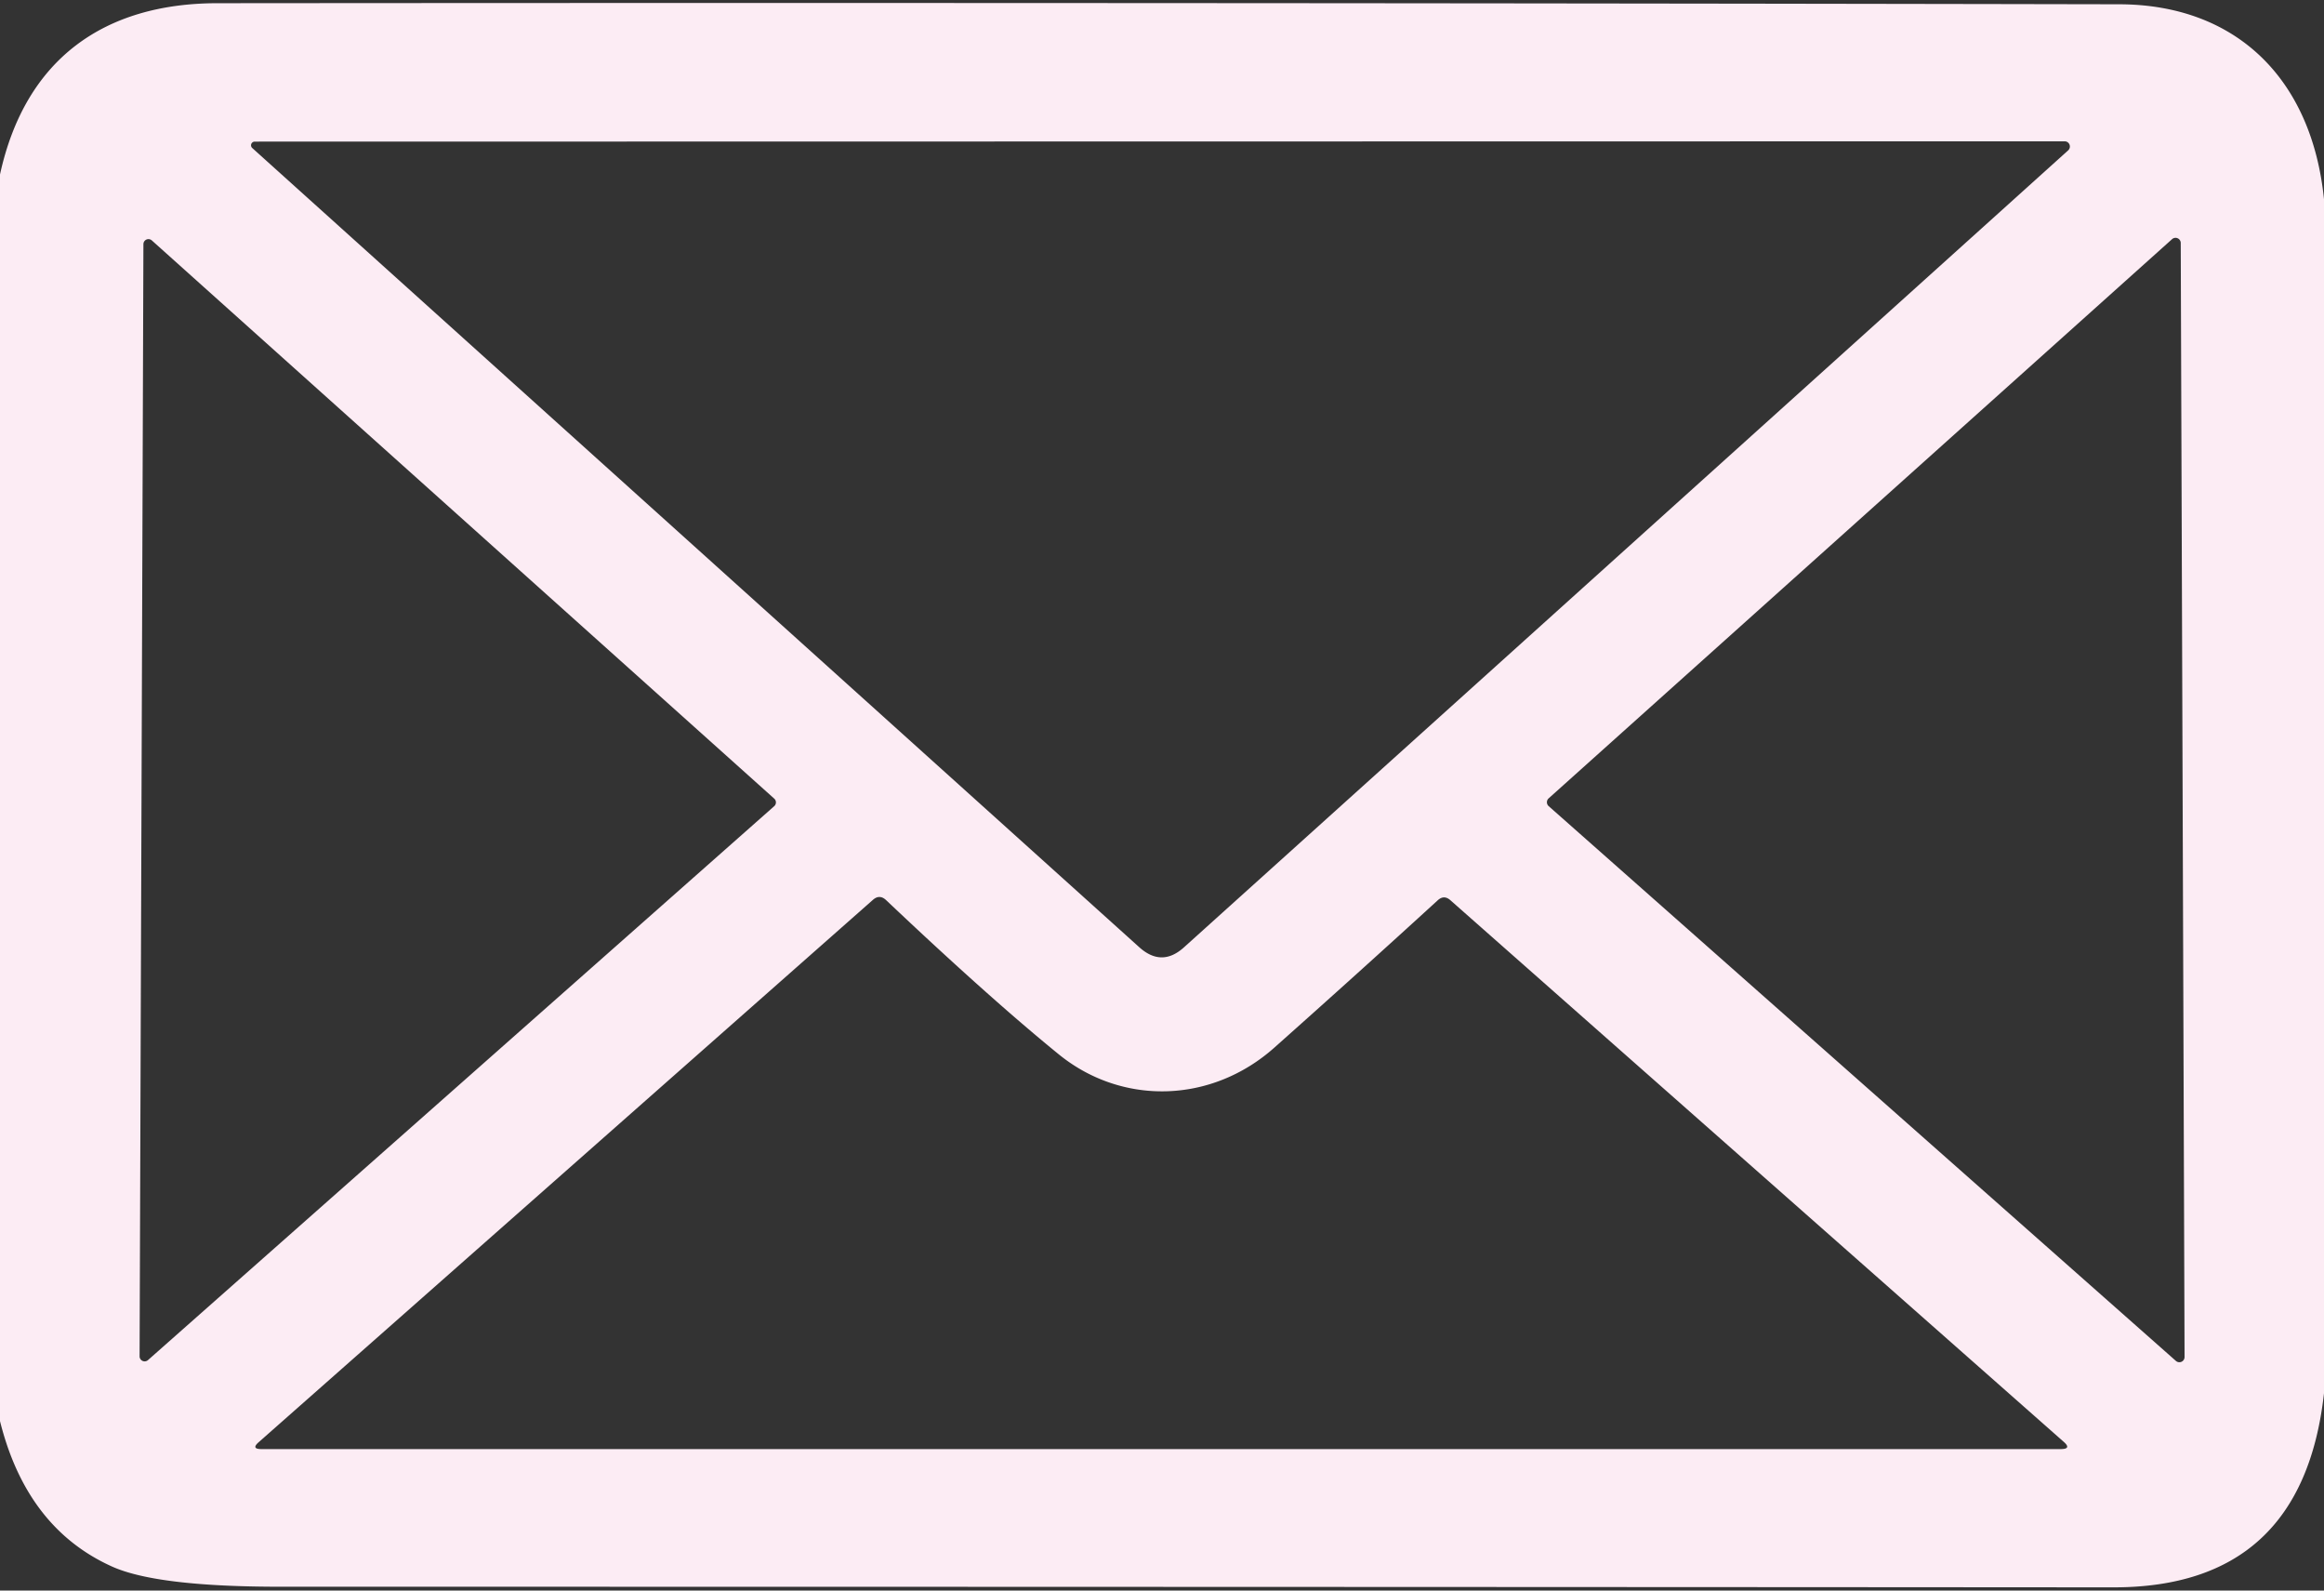
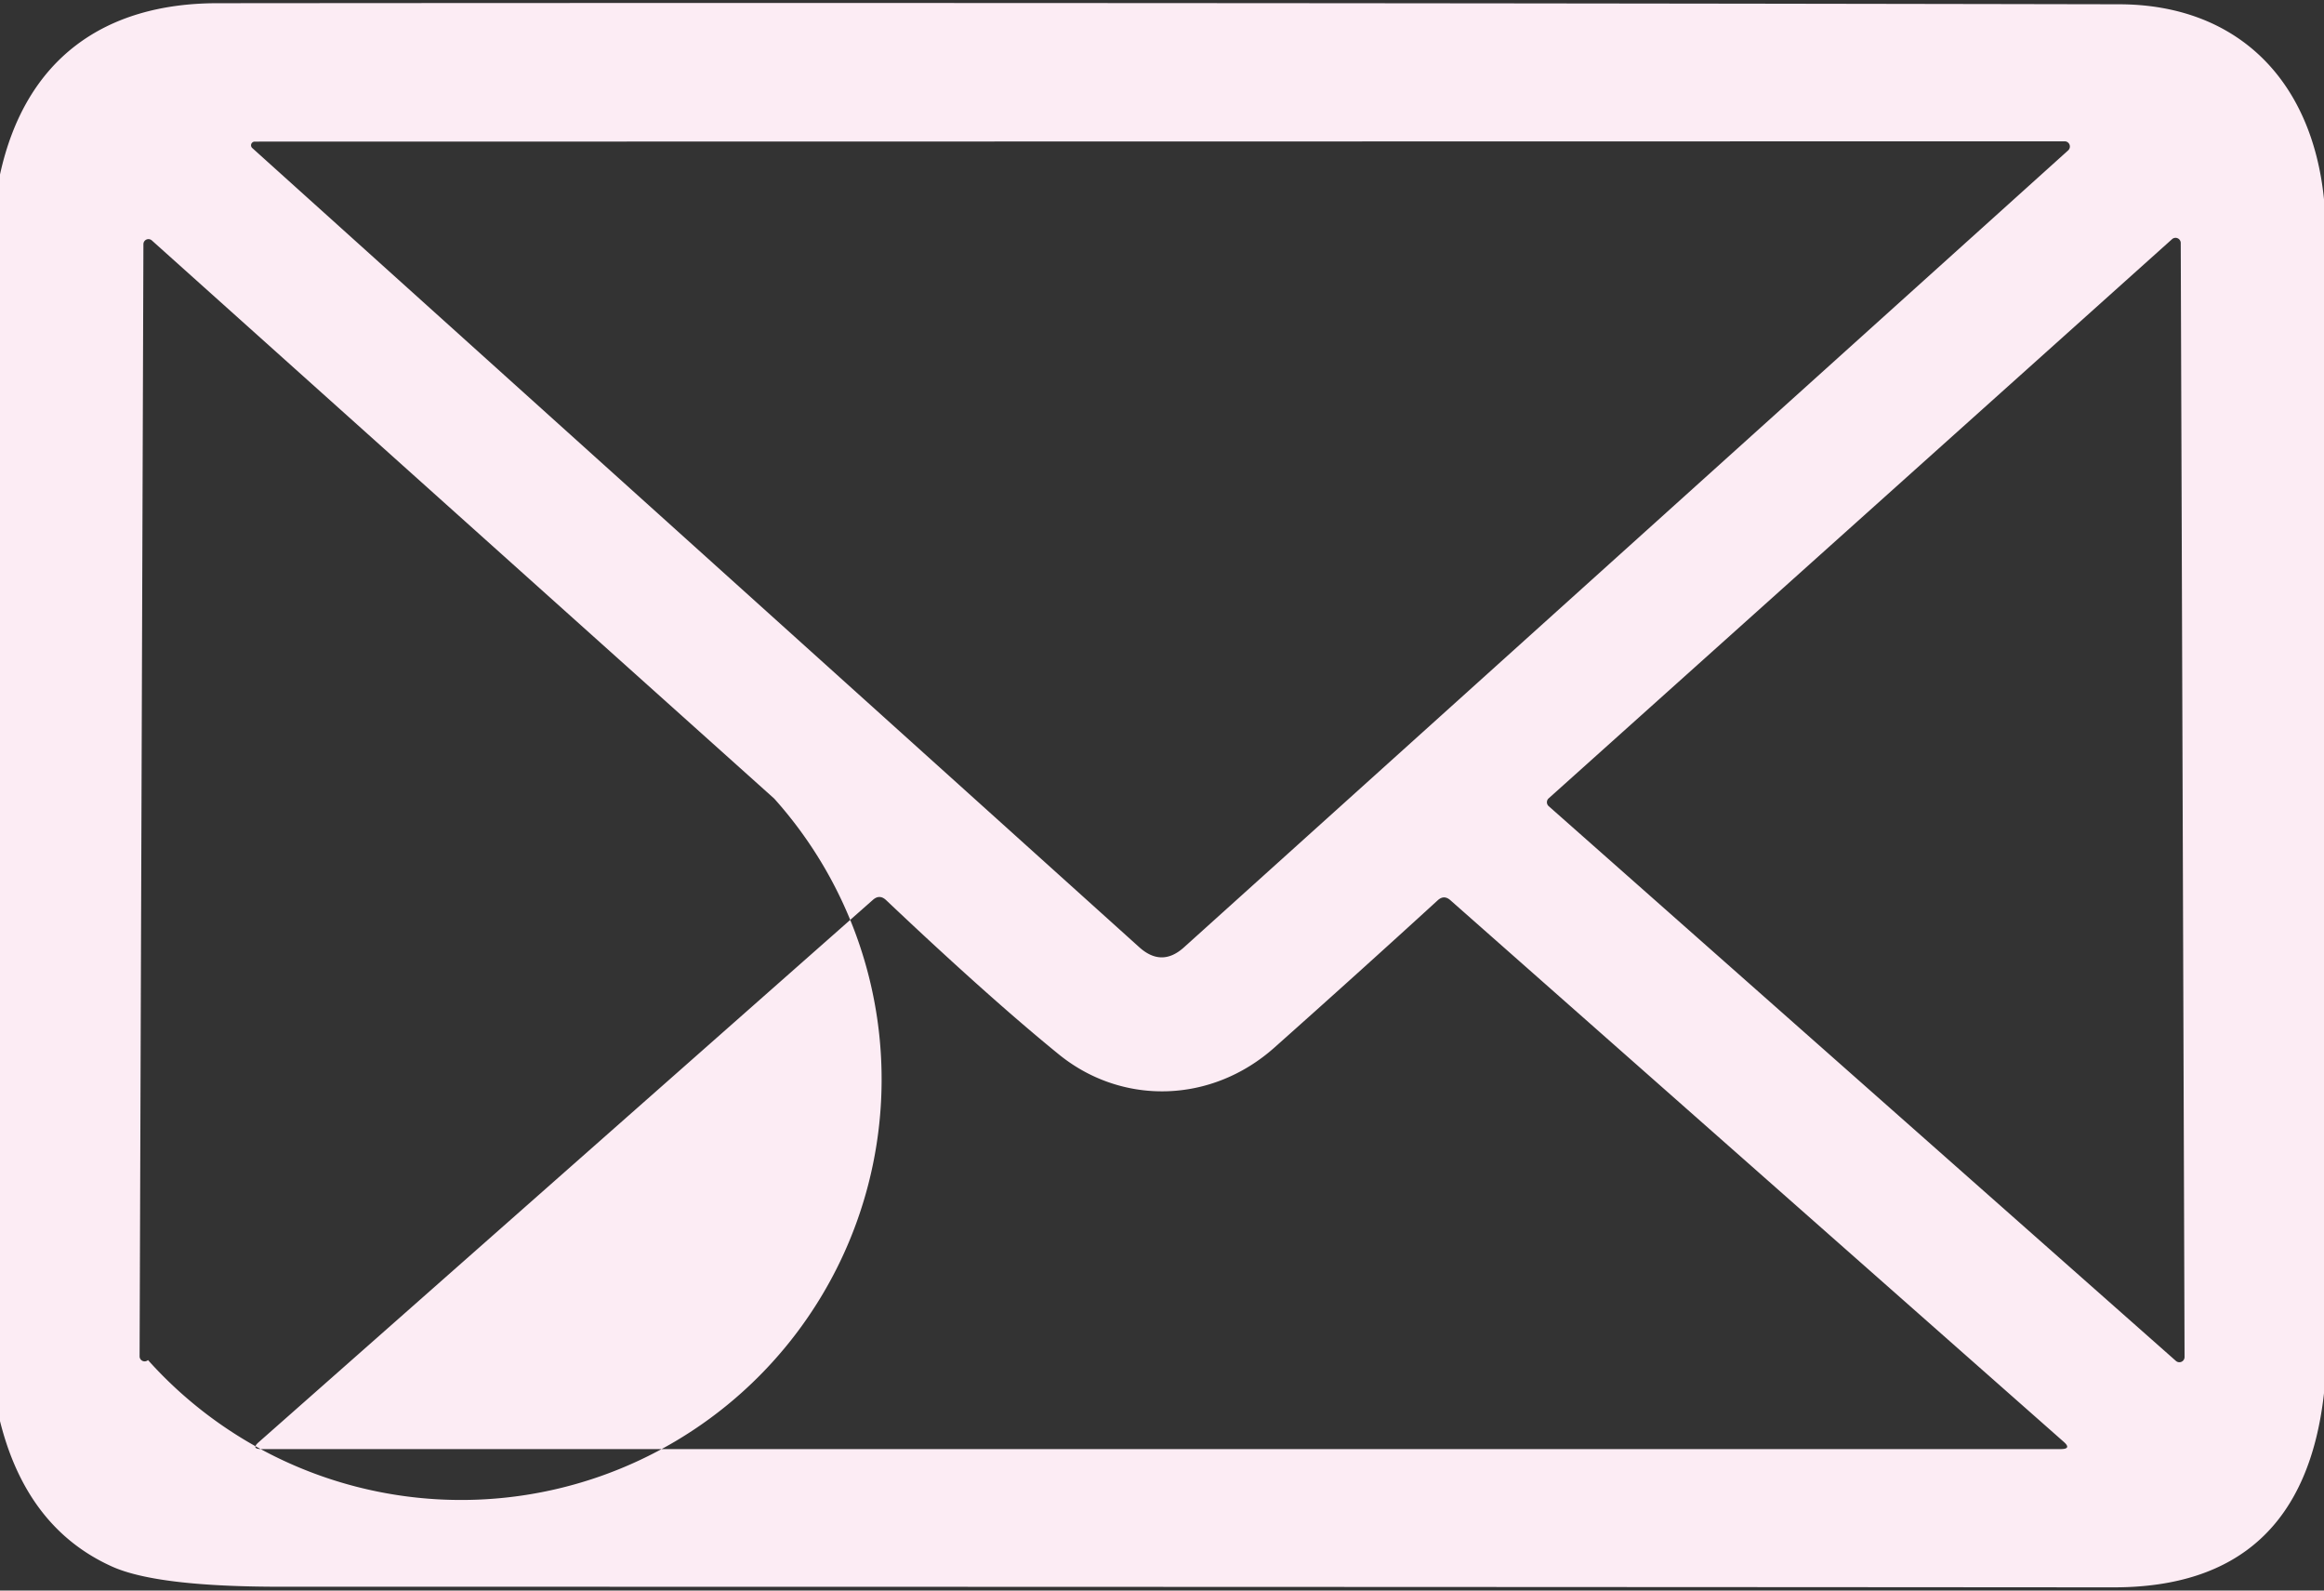
<svg xmlns="http://www.w3.org/2000/svg" viewBox="0.00 0.00 152.00 104.00" version="1.1">
  <rect x="0.00" y="0.00" width="152.00" height="104.00" fill="#333333" stroke="none" />
-   <path d="M 152.00 13.03   L 152.00 91.10   Q 150.58 103.79 138.25 103.79   Q 78.29 103.75 18.33 103.75   Q 10.29 103.75 7.35 102.44   Q 1.75 99.93 0.00 92.92   L 0.00 11.41   C 1.66 3.81 6.86 0.22 14.20 0.21   Q 74.69 0.16 138.62 0.28   C 146.24 0.30 151.20 5.13 152.00 13.03   Z   M 135.04 9.24   L 16.66 9.26   A 0.24 0.24 0.0 0 0 16.50 9.68   L 74.53 61.95   Q 75.99 63.25 77.44 61.94   L 135.27 9.83   A 0.34 0.34 0.0 0 0 135.04 9.24   Z   M 142.32 88.99   A 0.34 0.34 0.0 0 0 142.88 88.73   L 142.63 15.89   A 0.34 0.34 0.0 0 0 142.06 15.64   L 101.29 52.20   A 0.34 0.34 0.0 0 0 101.29 52.71   L 142.32 88.99   Z   M 9.93 15.72   A 0.33 0.33 0.0 0 0 9.38 15.96   L 9.13 88.68   A 0.33 0.33 0.0 0 0 9.68 88.93   L 50.64 52.71   A 0.33 0.33 0.0 0 0 50.64 52.22   L 9.93 15.72   Z   M 83.37 68.48   C 79.23 72.18 73.37 72.29 69.25 68.94   Q 64.70 65.24 57.96 58.86   Q 57.53 58.45 57.09 58.84   L 16.93 94.29   Q 16.40 94.75 17.10 94.75   L 134.77 94.75   Q 135.53 94.75 134.96 94.26   L 94.86 58.86   Q 94.44 58.49 94.03 58.87   Q 88.89 63.57 83.37 68.48   Z" fill="#fcecf4" />
+   <path d="M 152.00 13.03   L 152.00 91.10   Q 150.58 103.79 138.25 103.79   Q 78.29 103.75 18.33 103.75   Q 10.29 103.75 7.35 102.44   Q 1.75 99.93 0.00 92.92   L 0.00 11.41   C 1.66 3.81 6.86 0.22 14.20 0.21   Q 74.69 0.16 138.62 0.28   C 146.24 0.30 151.20 5.13 152.00 13.03   Z   M 135.04 9.24   L 16.66 9.26   A 0.24 0.24 0.0 0 0 16.50 9.68   L 74.53 61.95   Q 75.99 63.25 77.44 61.94   L 135.27 9.83   A 0.34 0.34 0.0 0 0 135.04 9.24   Z   M 142.32 88.99   A 0.34 0.34 0.0 0 0 142.88 88.73   L 142.63 15.89   A 0.34 0.34 0.0 0 0 142.06 15.64   L 101.29 52.20   A 0.34 0.34 0.0 0 0 101.29 52.71   L 142.32 88.99   Z   M 9.93 15.72   A 0.33 0.33 0.0 0 0 9.38 15.96   L 9.13 88.68   A 0.33 0.33 0.0 0 0 9.68 88.93   A 0.33 0.33 0.0 0 0 50.64 52.22   L 9.93 15.72   Z   M 83.37 68.48   C 79.23 72.18 73.37 72.29 69.25 68.94   Q 64.70 65.24 57.96 58.86   Q 57.53 58.45 57.09 58.84   L 16.93 94.29   Q 16.40 94.75 17.10 94.75   L 134.77 94.75   Q 135.53 94.75 134.96 94.26   L 94.86 58.86   Q 94.44 58.49 94.03 58.87   Q 88.89 63.57 83.37 68.48   Z" fill="#fcecf4" />
</svg>